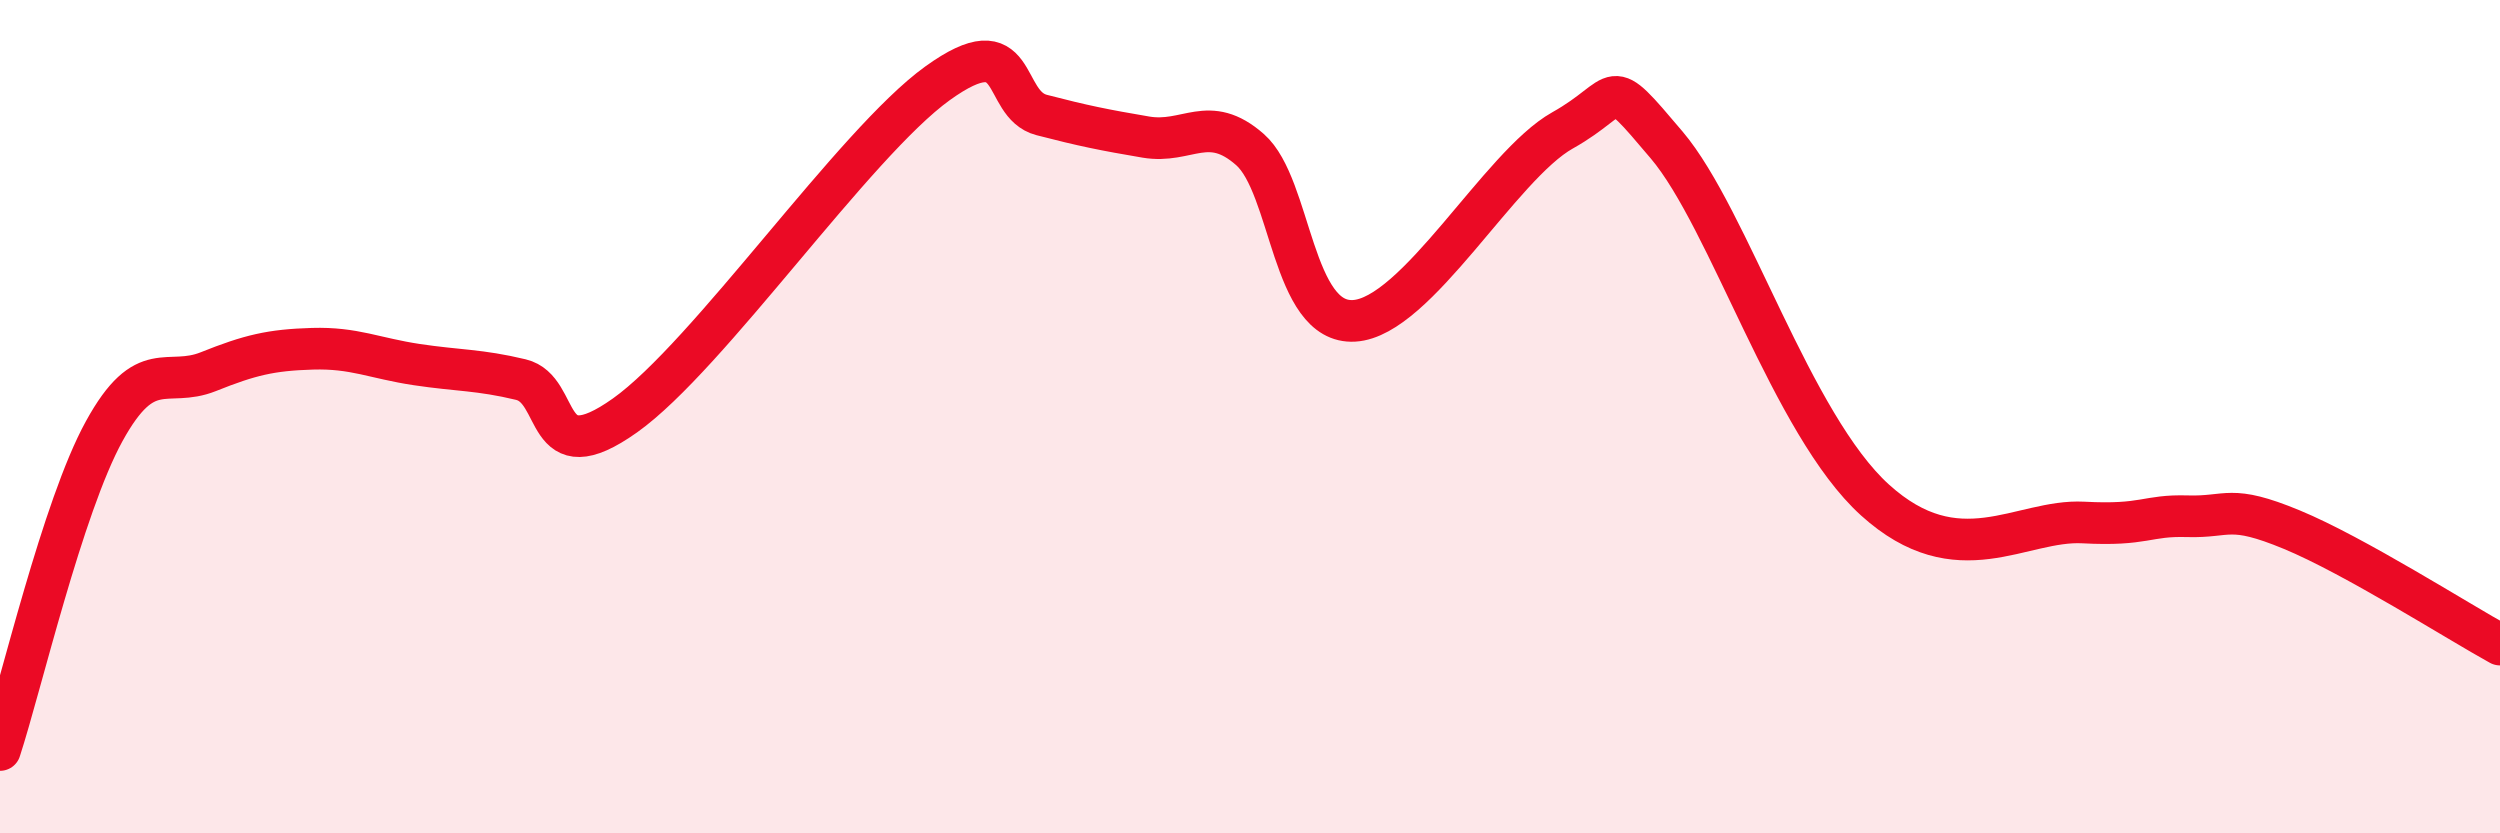
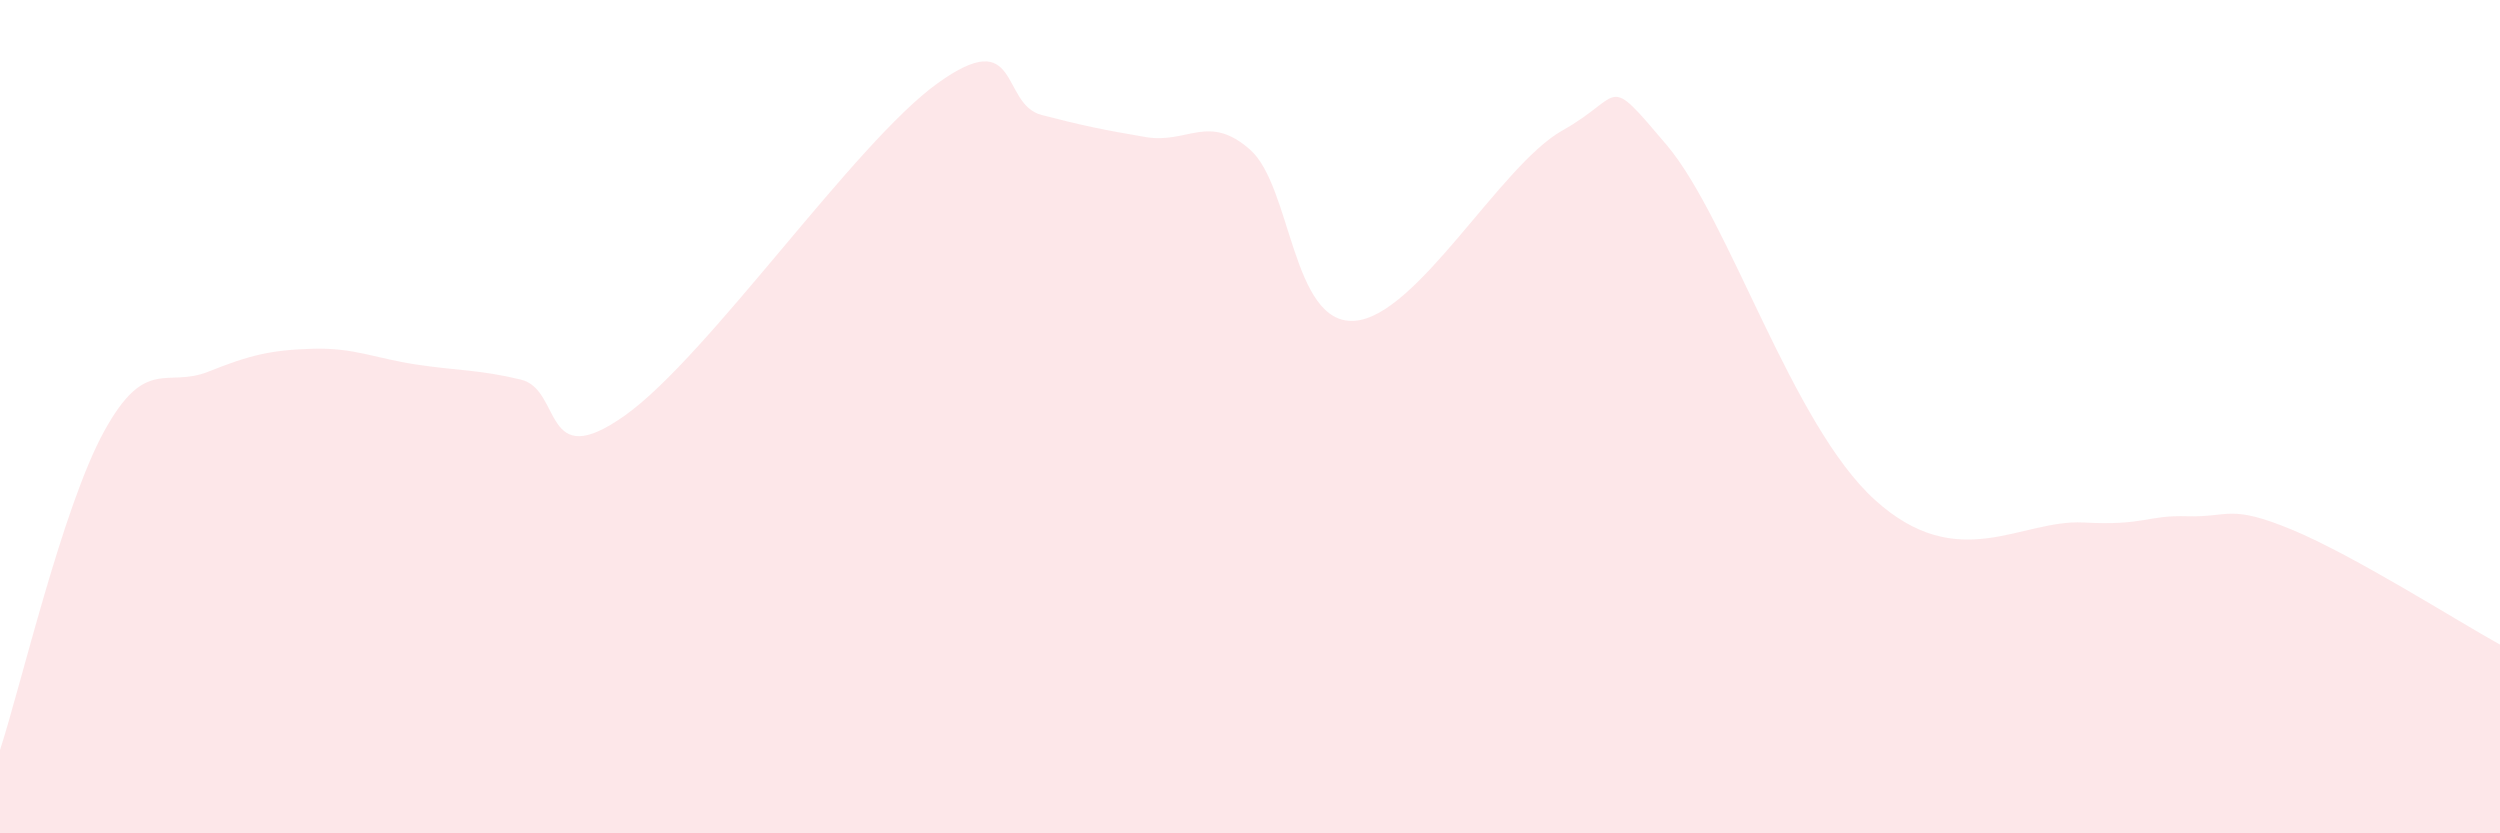
<svg xmlns="http://www.w3.org/2000/svg" width="60" height="20" viewBox="0 0 60 20">
  <path d="M 0,18 C 0.5,16.47 1.5,12.17 2.5,10.35 C 3.5,8.53 4,9.32 5,8.92 C 6,8.52 6.5,8.4 7.5,8.37 C 8.5,8.34 9,8.6 10,8.75 C 11,8.9 11.5,8.87 12.5,9.11 C 13.5,9.35 13,11.39 15,9.97 C 17,8.55 20.5,3.44 22.5,2 C 24.5,0.56 24,2.5 25,2.76 C 26,3.02 26.5,3.12 27.5,3.29 C 28.5,3.46 29,2.71 30,3.59 C 31,4.47 31,7.79 32.5,7.7 C 34,7.61 36,3.97 37.5,3.13 C 39,2.29 38.5,1.71 40,3.48 C 41.5,5.25 43,10.19 45,12 C 47,13.81 48.5,12.46 50,12.54 C 51.5,12.62 51.5,12.36 52.5,12.39 C 53.5,12.42 53.5,12.09 55,12.71 C 56.5,13.33 59,14.92 60,15.47L60 20L0 20Z" fill="#EB0A25" opacity="0.1" stroke-linecap="round" stroke-linejoin="round" />
-   <path d="M 0,18 C 0.5,16.47 1.5,12.17 2.5,10.35 C 3.5,8.53 4,9.32 5,8.92 C 6,8.52 6.5,8.4 7.5,8.37 C 8.5,8.34 9,8.6 10,8.75 C 11,8.9 11.5,8.87 12.5,9.11 C 13.5,9.35 13,11.39 15,9.97 C 17,8.55 20.5,3.44 22.5,2 C 24.5,0.56 24,2.5 25,2.76 C 26,3.02 26.5,3.12 27.5,3.29 C 28.5,3.46 29,2.71 30,3.59 C 31,4.47 31,7.79 32.5,7.7 C 34,7.61 36,3.97 37.5,3.13 C 39,2.29 38.5,1.71 40,3.48 C 41.5,5.25 43,10.19 45,12 C 47,13.81 48.5,12.46 50,12.54 C 51.5,12.62 51.5,12.36 52.5,12.39 C 53.5,12.42 53.5,12.09 55,12.71 C 56.5,13.33 59,14.92 60,15.47" stroke="#EB0A25" stroke-width="1" fill="none" stroke-linecap="round" stroke-linejoin="round" />
</svg>